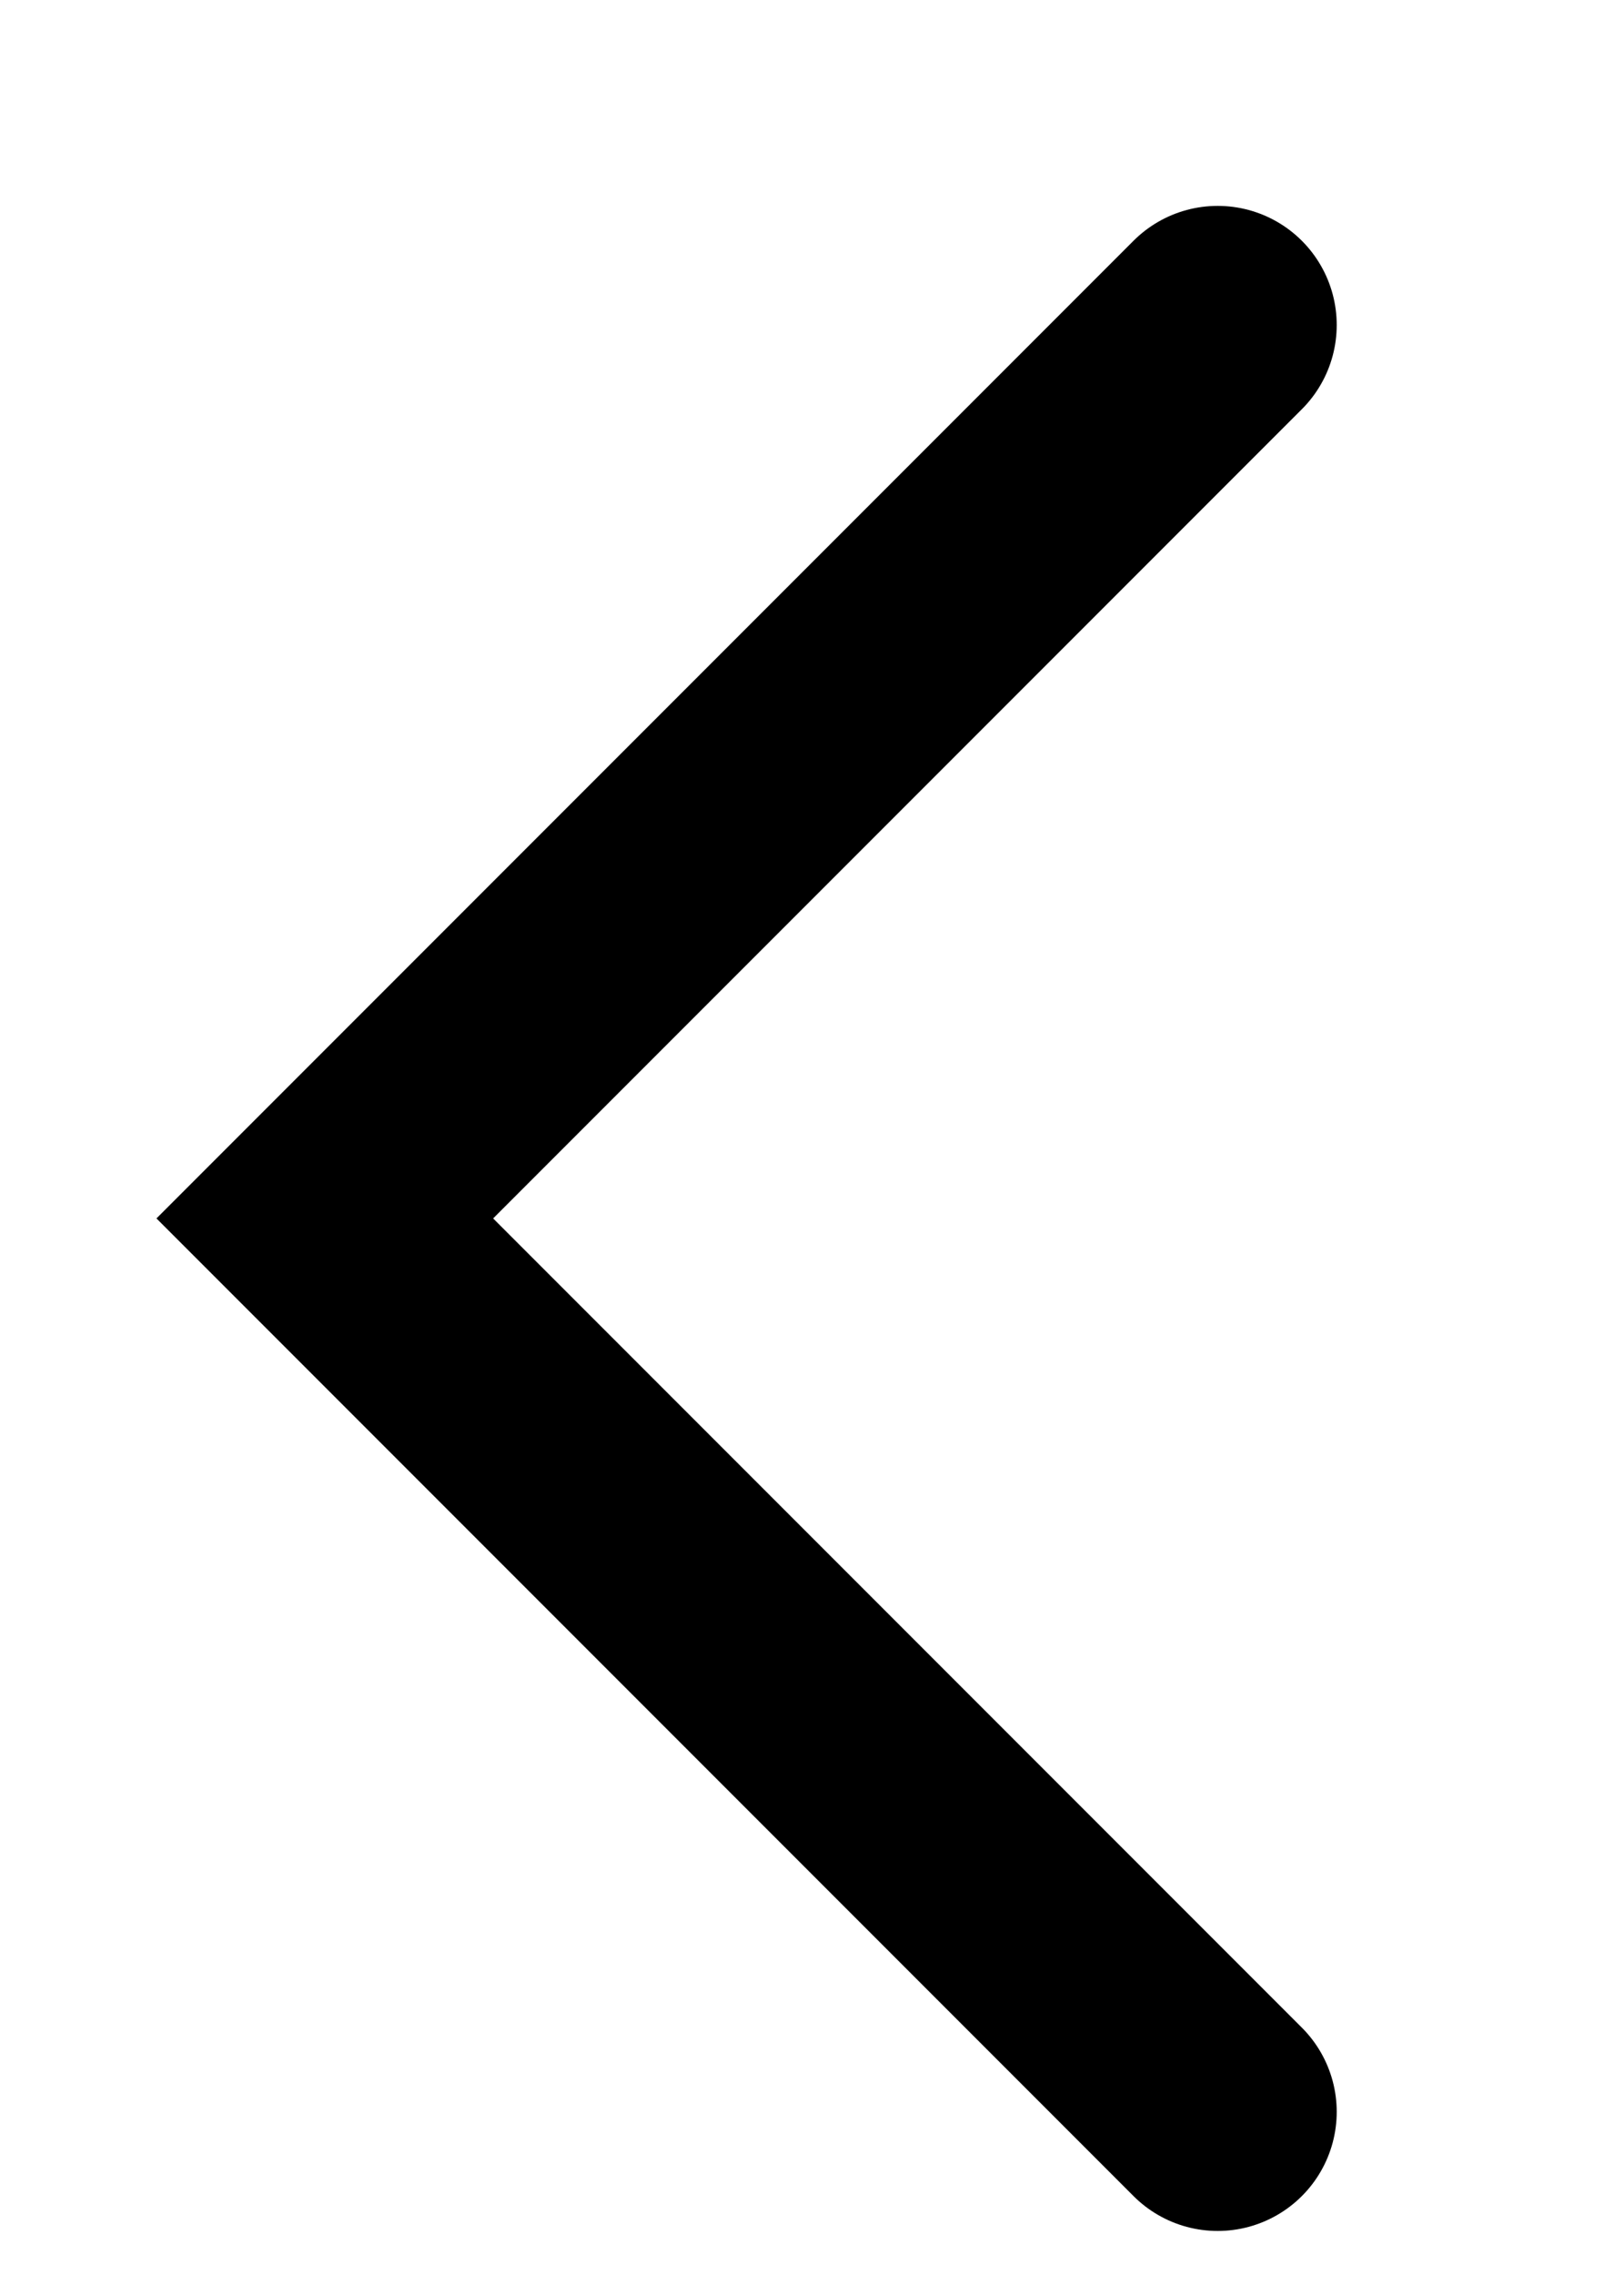
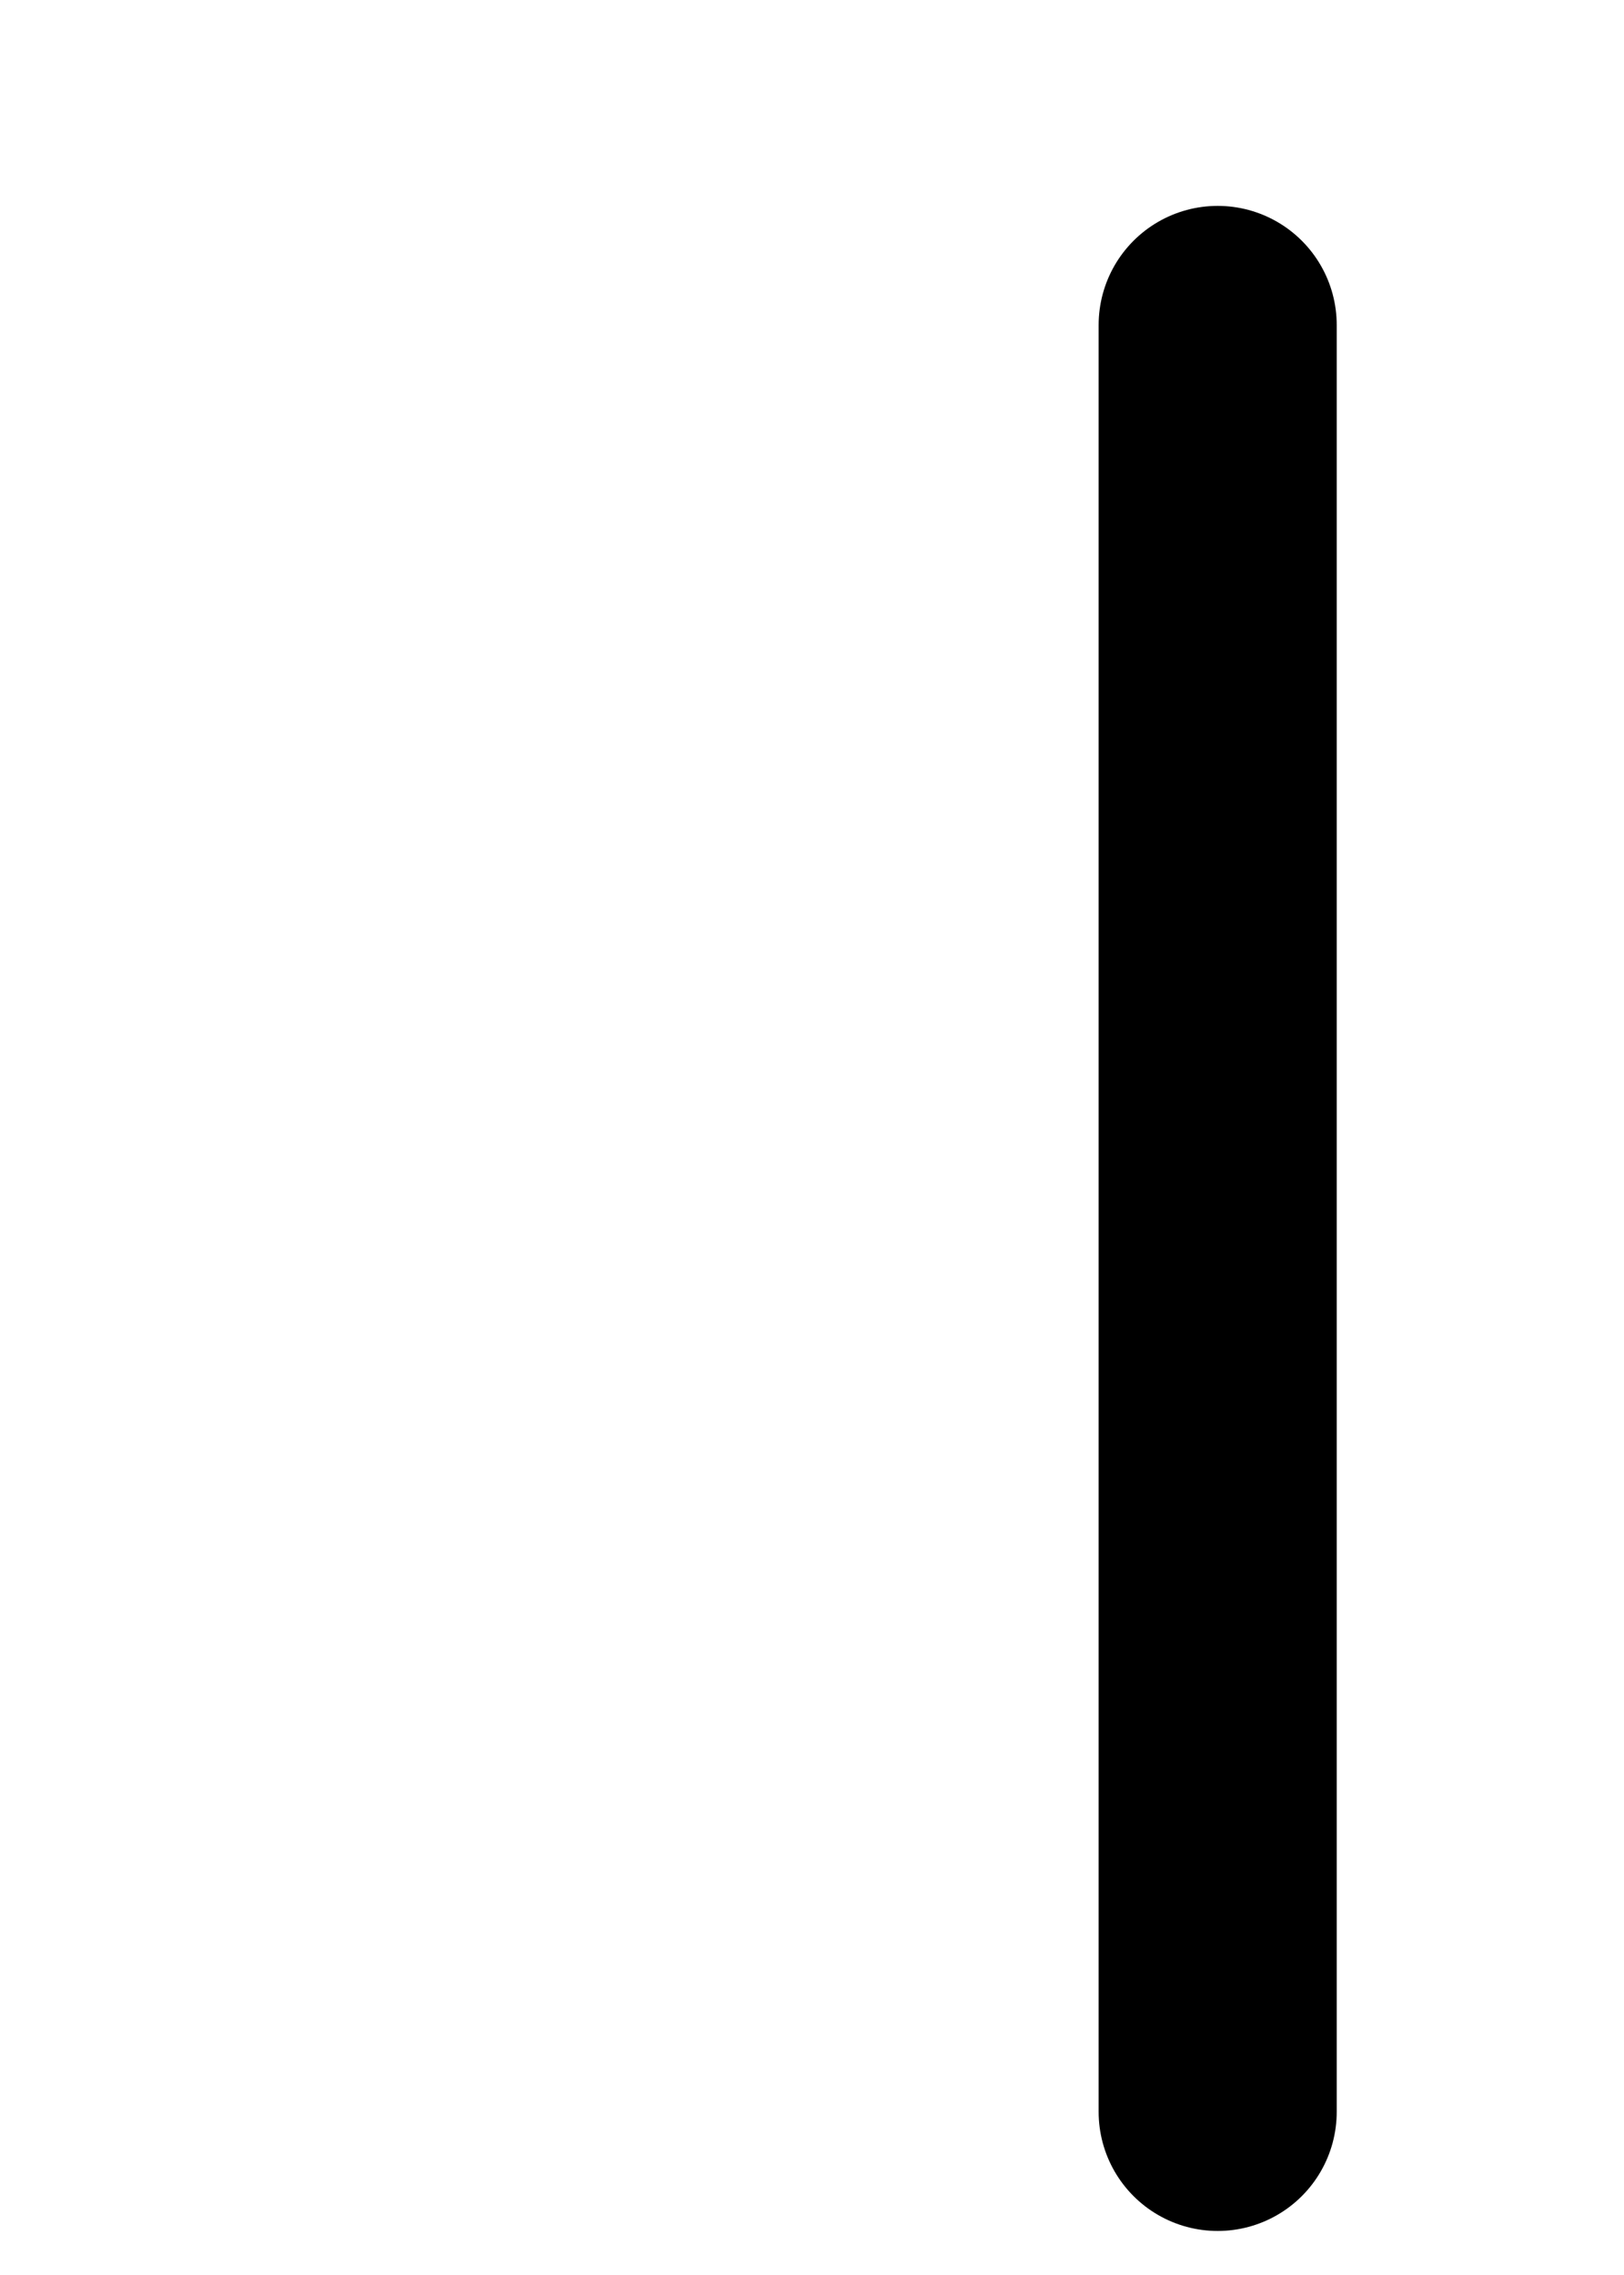
<svg xmlns="http://www.w3.org/2000/svg" fill="none" height="100%" overflow="visible" preserveAspectRatio="none" style="display: block;" viewBox="0 0 5 7" width="100%">
-   <path d="M3.749 1L1 3.749L3.749 6.498" id="Path 383.1" stroke="black" stroke-linecap="round" stroke-width="0.733" />
+   <path d="M3.749 1L3.749 6.498" id="Path 383.1" stroke="black" stroke-linecap="round" stroke-width="0.733" />
</svg>